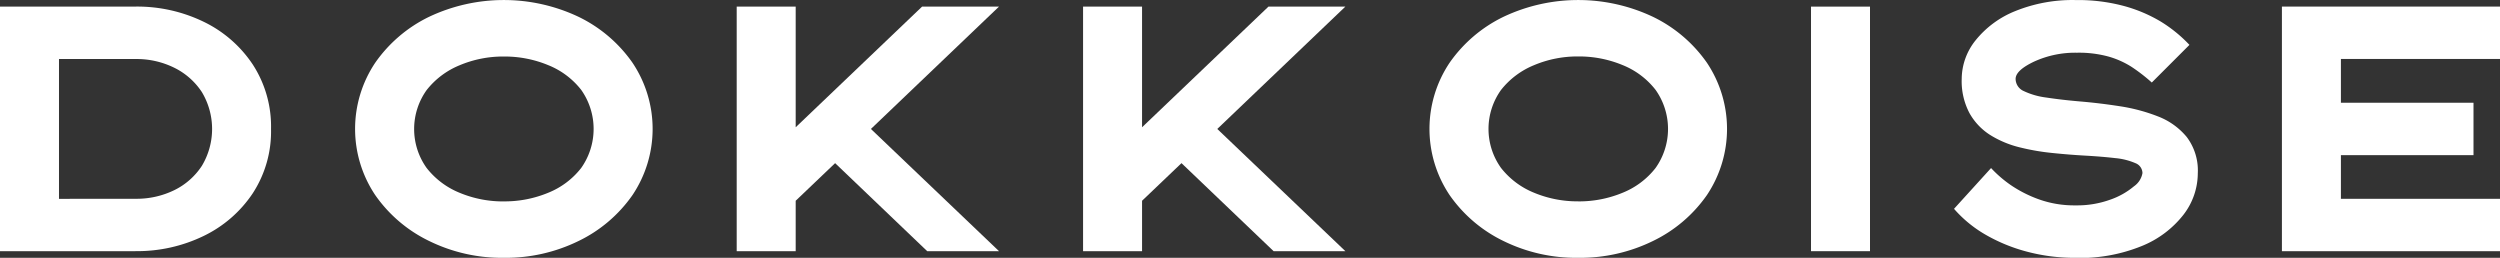
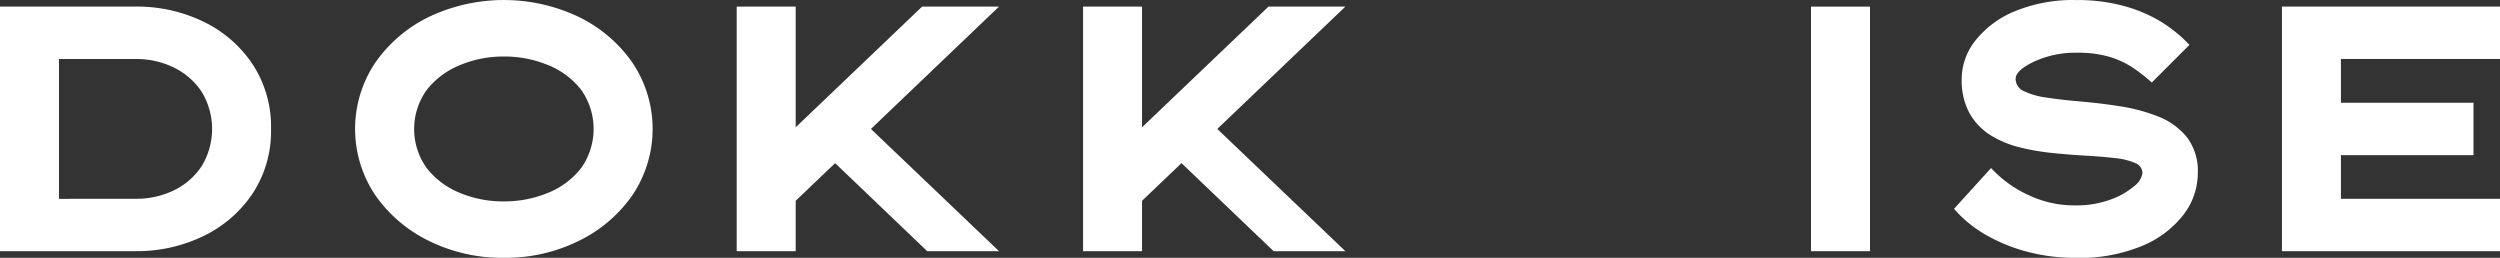
<svg xmlns="http://www.w3.org/2000/svg" width="130.742" height="13.483" viewBox="0 0 130.742 13.483">
  <rect x="0" y="0" width="130.742" height="13.483" fill="#333333" stroke="none" />
  <g id="グループ_164" data-name="グループ 164" transform="translate(-539.484 -263.495)">
    <path id="パス_4" data-name="パス 4" d="M416.84,28.988l-2.062,1.967v2.637h-3.085V20.8h3.085v6.312L421.39,20.8h4.022l-6.7,6.4,6.7,6.392h-3.754Z" transform="translate(184.432 243.039)" fill="#fff" />
    <g id="グループ_161" data-name="グループ 161" transform="translate(539.484 263.495)">
      <path id="パス_1" data-name="パス 1" d="M368.567,33.592h-7.083V20.8h7.083a7.972,7.972,0,0,1,3.561.791,6.441,6.441,0,0,1,2.57,2.231,5.942,5.942,0,0,1,.96,3.376,5.92,5.92,0,0,1-.96,3.373,6.45,6.45,0,0,1-2.57,2.228,7.972,7.972,0,0,1-3.561.791m0-2.739A4.484,4.484,0,0,0,370.6,30.4a3.619,3.619,0,0,0,1.441-1.271,3.745,3.745,0,0,0,0-3.857A3.645,3.645,0,0,0,370.6,24a4.443,4.443,0,0,0-2.031-.457h-4v7.312Z" transform="translate(-361.484 -20.456)" fill="#fff" />
      <path id="パス_2" data-name="パス 2" d="M385.722,33.978a8.635,8.635,0,0,1-3.9-.878A7.312,7.312,0,0,1,379,30.7a6.213,6.213,0,0,1,0-6.927,7.321,7.321,0,0,1,2.817-2.4,9.141,9.141,0,0,1,7.812,0,7.32,7.32,0,0,1,2.821,2.4,6.213,6.213,0,0,1,0,6.927,7.31,7.31,0,0,1-2.821,2.4,8.657,8.657,0,0,1-3.908.878m0-2.951a5.959,5.959,0,0,0,2.318-.449,4.148,4.148,0,0,0,1.727-1.294,3.534,3.534,0,0,0,0-4.094A4.148,4.148,0,0,0,388.04,23.9a5.939,5.939,0,0,0-2.318-.449,5.843,5.843,0,0,0-2.31.457,4.212,4.212,0,0,0-1.727,1.3,3.5,3.5,0,0,0,0,4.069,4.178,4.178,0,0,0,1.727,1.3,5.9,5.9,0,0,0,2.31.452" transform="translate(-359.375 -20.495)" fill="#fff" />
      <path id="パス_3" data-name="パス 3" d="M400.783,28.988l-2.062,1.967v2.637h-3.085V20.8h3.085v6.312l6.612-6.312h4.022l-6.7,6.4,6.7,6.392H405.6Z" transform="translate(-357.109 -20.456)" fill="#fff" />
-       <path id="パス_5" data-name="パス 5" d="M435.526,33.978a8.627,8.627,0,0,1-3.9-.878,7.308,7.308,0,0,1-2.818-2.4,6.213,6.213,0,0,1,0-6.927,7.317,7.317,0,0,1,2.818-2.4,9.139,9.139,0,0,1,7.811,0,7.323,7.323,0,0,1,2.823,2.4,6.219,6.219,0,0,1,0,6.927,7.313,7.313,0,0,1-2.823,2.4,8.656,8.656,0,0,1-3.908.878m0-2.951a5.959,5.959,0,0,0,2.318-.449,4.148,4.148,0,0,0,1.727-1.294,3.529,3.529,0,0,0,0-4.094,4.148,4.148,0,0,0-1.727-1.294,5.938,5.938,0,0,0-2.318-.449,5.844,5.844,0,0,0-2.31.457,4.22,4.22,0,0,0-1.727,1.3,3.5,3.5,0,0,0,0,4.069,4.186,4.186,0,0,0,1.727,1.3,5.9,5.9,0,0,0,2.31.452" transform="translate(-352.996 -20.495)" fill="#fff" />
      <rect id="長方形_2" data-name="長方形 2" width="3.085" height="12.79" transform="translate(94.71 0.346)" fill="#fff" />
      <path id="パス_6" data-name="パス 6" d="M458.446,33.978a9.687,9.687,0,0,1-2.641-.343,8.8,8.8,0,0,1-2.145-.9,6.466,6.466,0,0,1-1.591-1.319l1.937-2.132a6.279,6.279,0,0,0,1.035.893,6.522,6.522,0,0,0,1.456.739,5.484,5.484,0,0,0,1.932.319,5.088,5.088,0,0,0,1.814-.3,3.914,3.914,0,0,0,1.24-.7,1.06,1.06,0,0,0,.441-.688.567.567,0,0,0-.37-.52,3.432,3.432,0,0,0-1.063-.264q-.692-.081-1.567-.13-.834-.046-1.719-.138a11.962,11.962,0,0,1-1.724-.3,5.279,5.279,0,0,1-1.515-.637,3.207,3.207,0,0,1-1.086-1.142,3.575,3.575,0,0,1-.409-1.795A3.249,3.249,0,0,1,453.2,22.6a5.083,5.083,0,0,1,2.066-1.523,7.977,7.977,0,0,1,3.18-.579,9.259,9.259,0,0,1,2.511.311,7.662,7.662,0,0,1,1.924.814,7.328,7.328,0,0,1,1.5,1.219l-1.969,1.969a8.953,8.953,0,0,0-1.058-.819,4.583,4.583,0,0,0-1.192-.535,5.849,5.849,0,0,0-1.668-.205,5.165,5.165,0,0,0-2.228.46q-.975.46-.976.909a.7.7,0,0,0,.421.634,3.872,3.872,0,0,0,1.192.342q.772.118,1.717.2,1.037.086,2.108.252a9.28,9.28,0,0,1,2,.531,3.643,3.643,0,0,1,1.507,1.074,2.9,2.9,0,0,1,.583,1.9,3.566,3.566,0,0,1-.76,2.184,5.275,5.275,0,0,1-2.184,1.629,8.58,8.58,0,0,1-3.424.618" transform="translate(-349.88 -20.495)" fill="#fff" />
      <path id="パス_7" data-name="パス 7" d="M478.675,33.593H467.27V20.8h11.405v2.739h-8.32v2.29h6.934V28.57h-6.934v2.283h8.32Z" transform="translate(-347.933 -20.456)" fill="#fff" />
    </g>
  </g>
</svg>